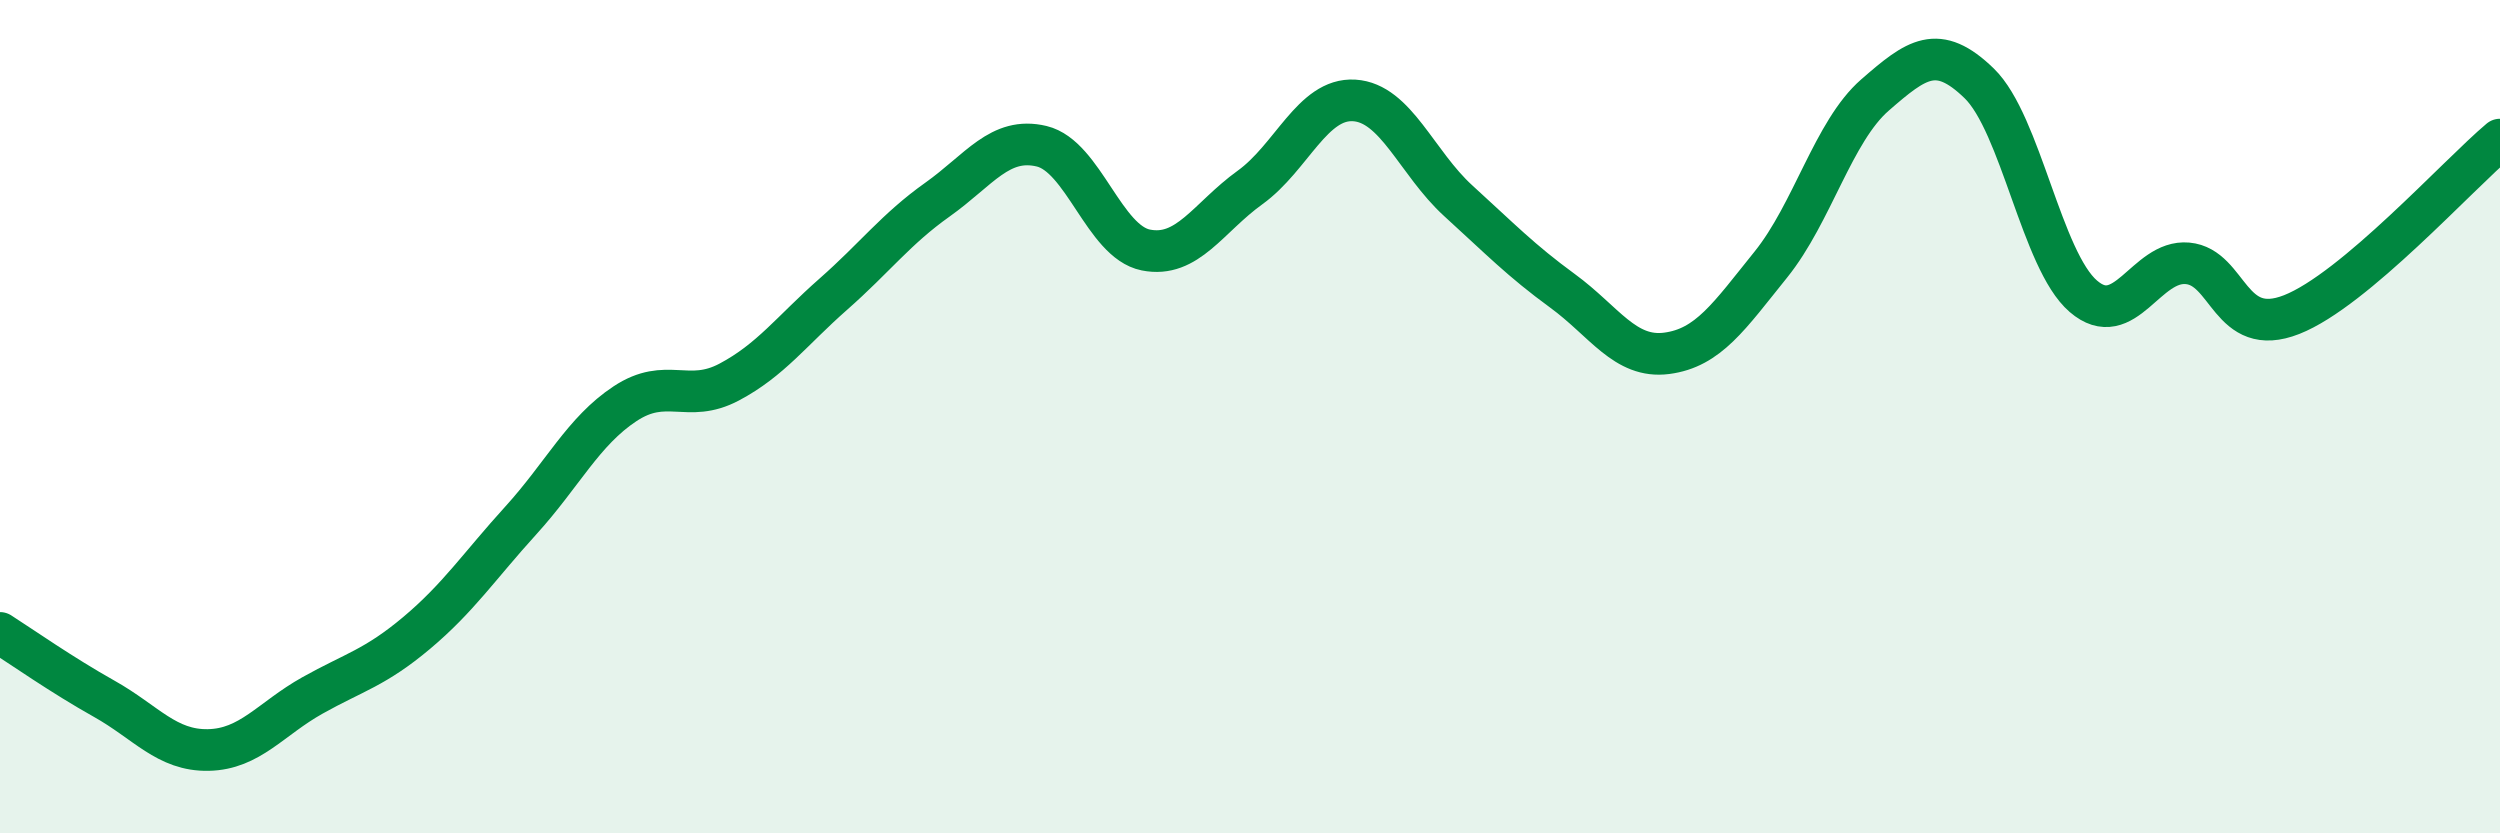
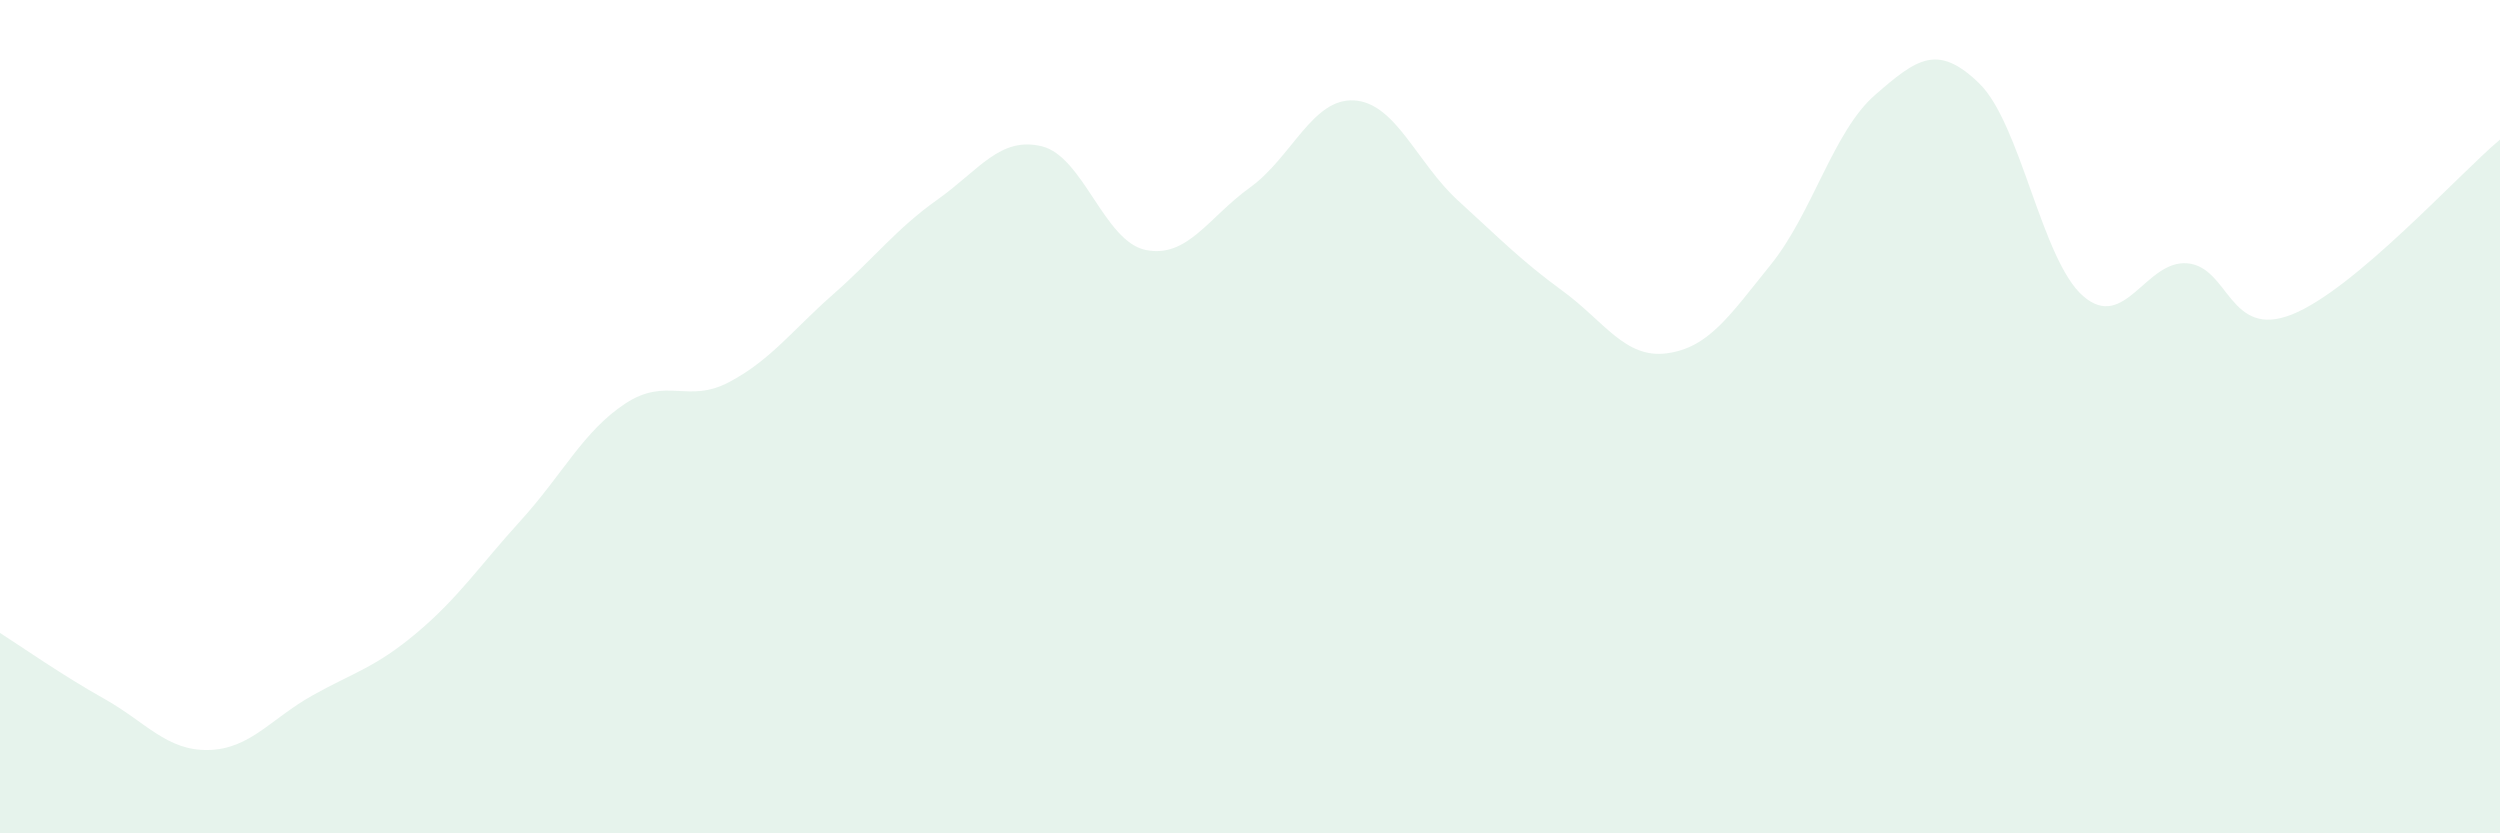
<svg xmlns="http://www.w3.org/2000/svg" width="60" height="20" viewBox="0 0 60 20">
  <path d="M 0,15.19 C 0.5,15.51 1.5,16.21 2.5,16.77 C 3.5,17.33 4,18.02 5,18 C 6,17.98 6.5,17.25 7.5,16.69 C 8.5,16.13 9,16.03 10,15.19 C 11,14.35 11.5,13.59 12.5,12.49 C 13.5,11.39 14,10.35 15,9.69 C 16,9.03 16.5,9.7 17.5,9.17 C 18.5,8.64 19,7.94 20,7.06 C 21,6.18 21.5,5.5 22.5,4.79 C 23.5,4.08 24,3.27 25,3.51 C 26,3.75 26.5,5.8 27.5,6 C 28.5,6.2 29,5.22 30,4.5 C 31,3.78 31.5,2.35 32.5,2.41 C 33.5,2.47 34,3.91 35,4.82 C 36,5.73 36.5,6.25 37.5,6.98 C 38.5,7.71 39,8.61 40,8.48 C 41,8.35 41.5,7.59 42.5,6.35 C 43.5,5.11 44,3.15 45,2.28 C 46,1.41 46.5,1.03 47.5,2 C 48.5,2.97 49,6.25 50,7.11 C 51,7.97 51.5,6.23 52.5,6.32 C 53.5,6.41 53.5,8.14 55,7.55 C 56.5,6.96 59,4.19 60,3.35L60 20L0 20Z" fill="#008740" opacity="0.1" stroke-linecap="round" stroke-linejoin="round" />
-   <path d="M 0,15.19 C 0.5,15.51 1.5,16.21 2.5,16.77 C 3.5,17.33 4,18.02 5,18 C 6,17.98 6.5,17.25 7.5,16.69 C 8.5,16.13 9,16.03 10,15.19 C 11,14.35 11.5,13.59 12.5,12.49 C 13.5,11.39 14,10.35 15,9.69 C 16,9.03 16.5,9.7 17.5,9.17 C 18.5,8.64 19,7.94 20,7.06 C 21,6.18 21.5,5.5 22.5,4.79 C 23.5,4.08 24,3.27 25,3.51 C 26,3.75 26.5,5.8 27.5,6 C 28.5,6.2 29,5.22 30,4.5 C 31,3.78 31.5,2.35 32.5,2.41 C 33.5,2.47 34,3.91 35,4.82 C 36,5.73 36.5,6.25 37.5,6.98 C 38.5,7.71 39,8.61 40,8.48 C 41,8.35 41.5,7.59 42.5,6.35 C 43.5,5.11 44,3.15 45,2.28 C 46,1.41 46.5,1.03 47.5,2 C 48.5,2.97 49,6.25 50,7.11 C 51,7.97 51.5,6.23 52.5,6.32 C 53.5,6.41 53.5,8.14 55,7.55 C 56.5,6.96 59,4.19 60,3.35" stroke="#008740" stroke-width="1" fill="none" stroke-linecap="round" stroke-linejoin="round" />
</svg>